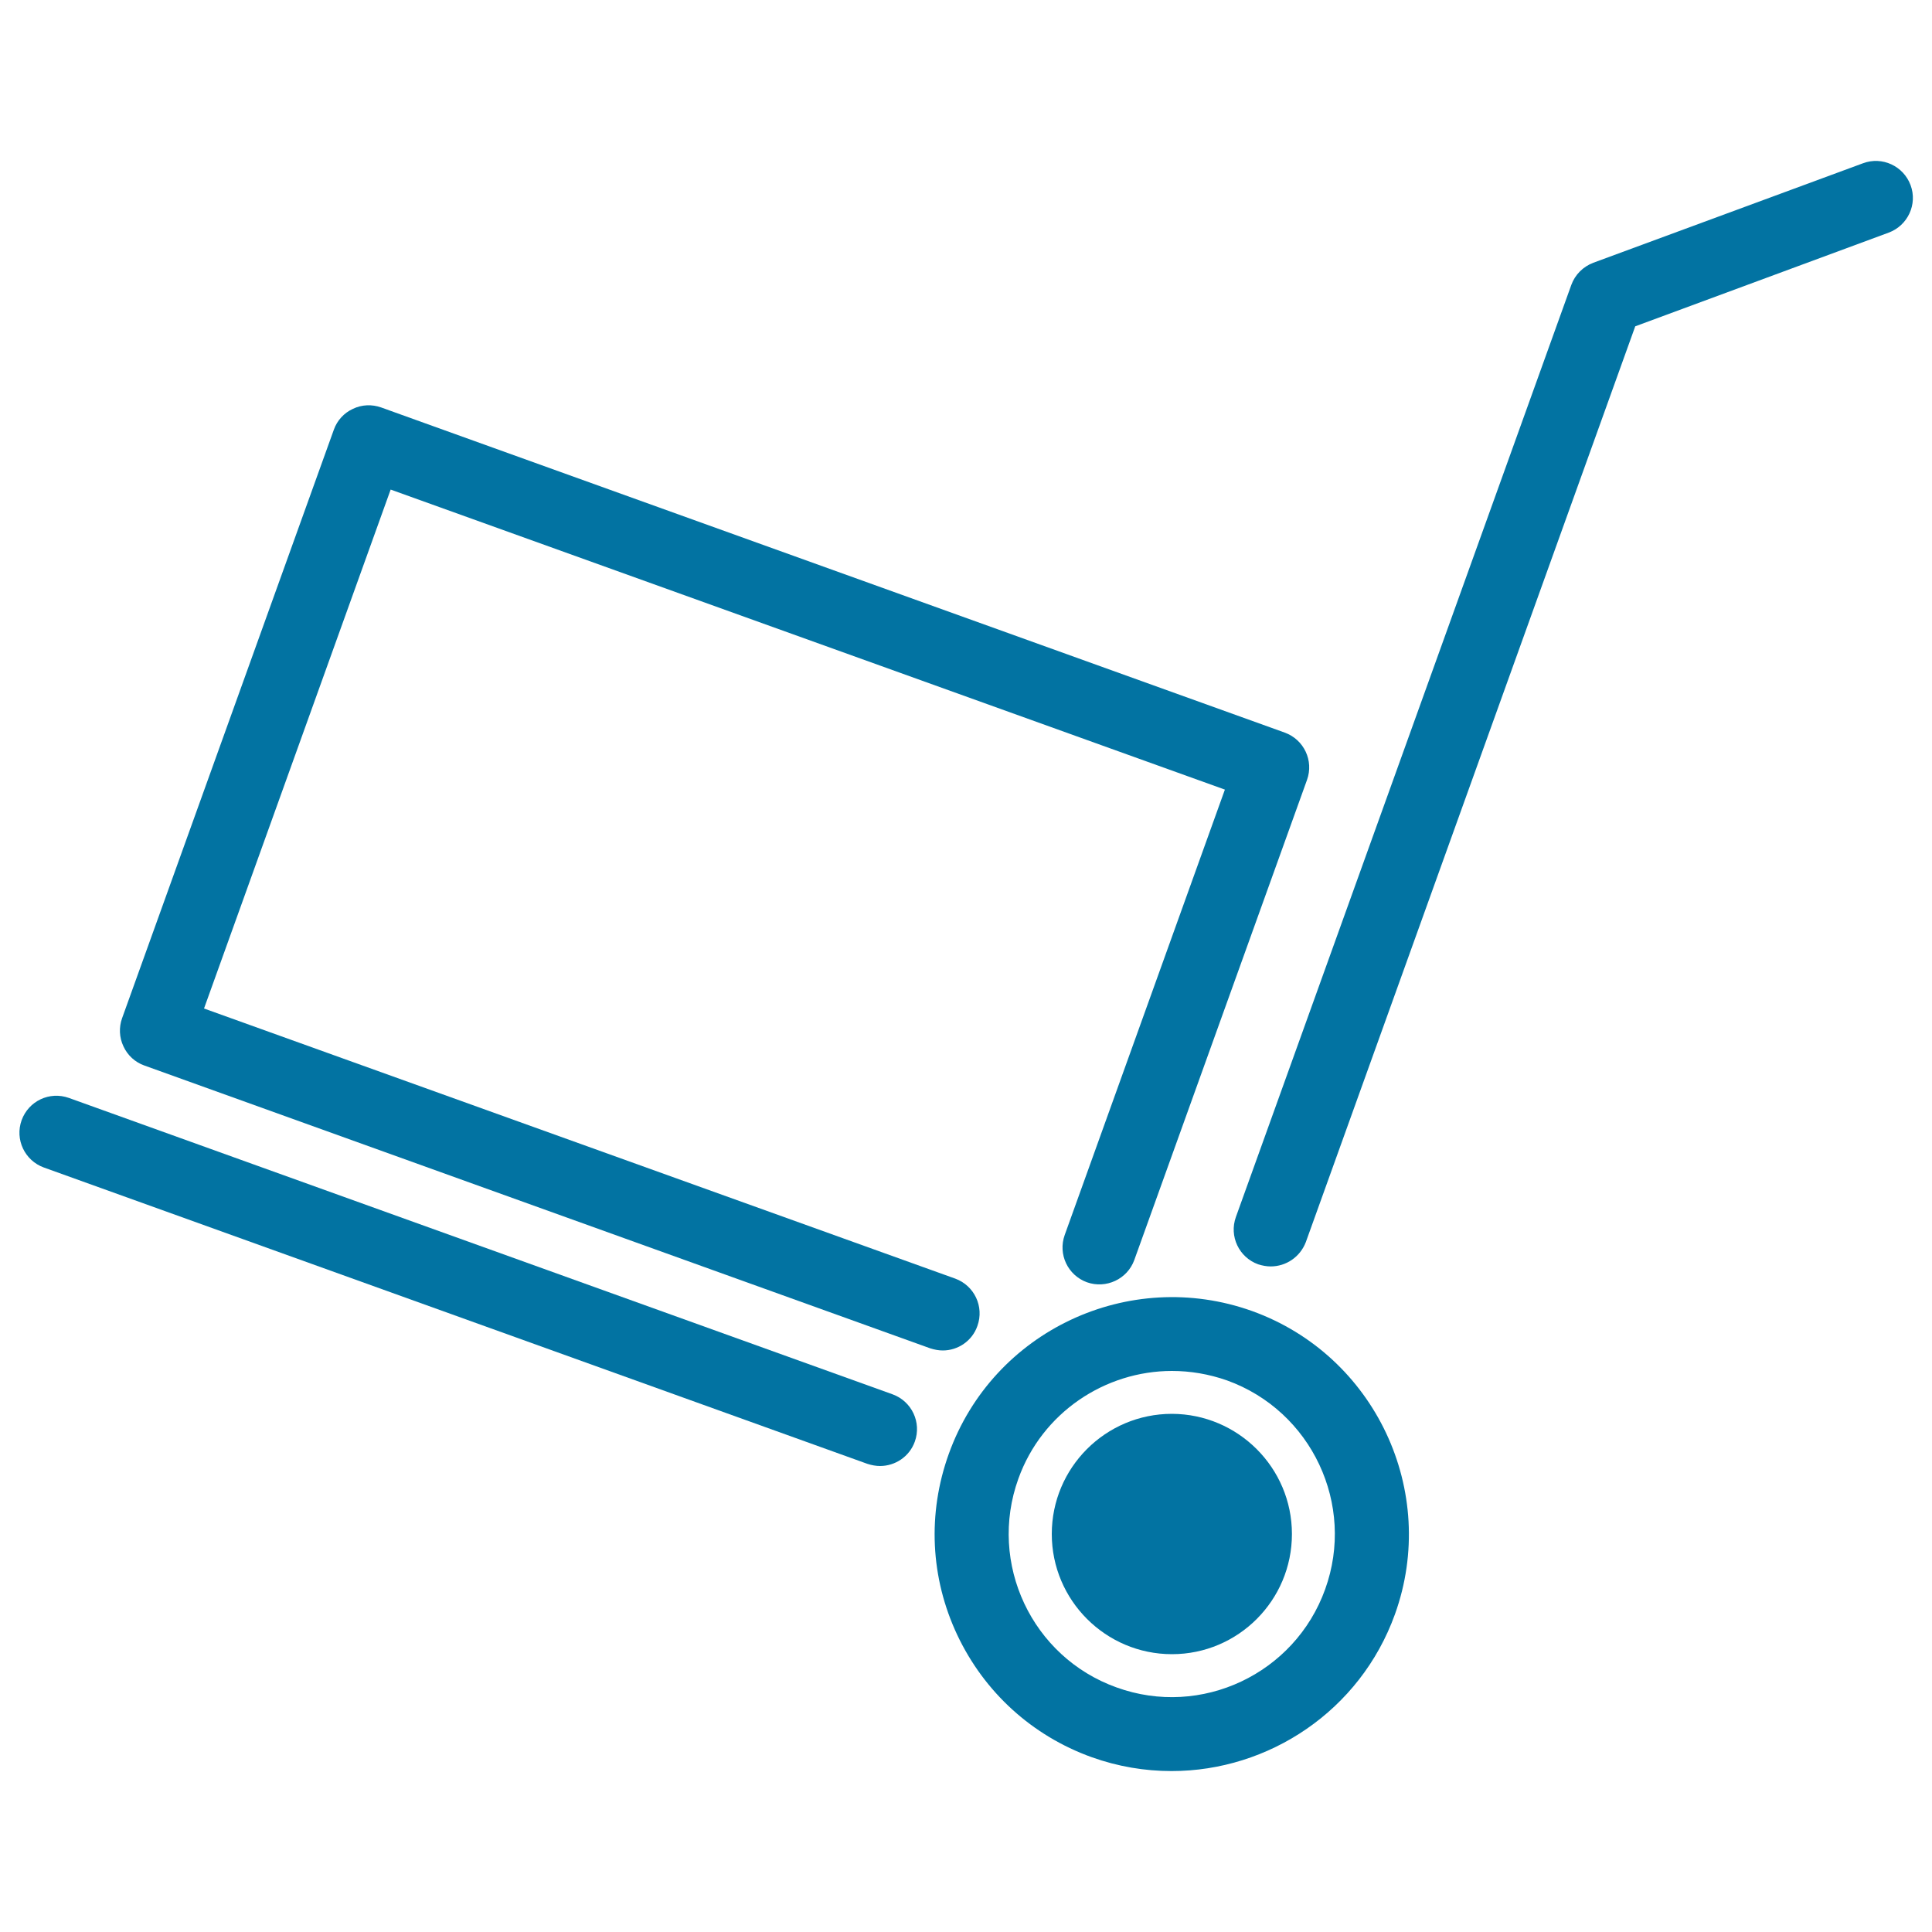
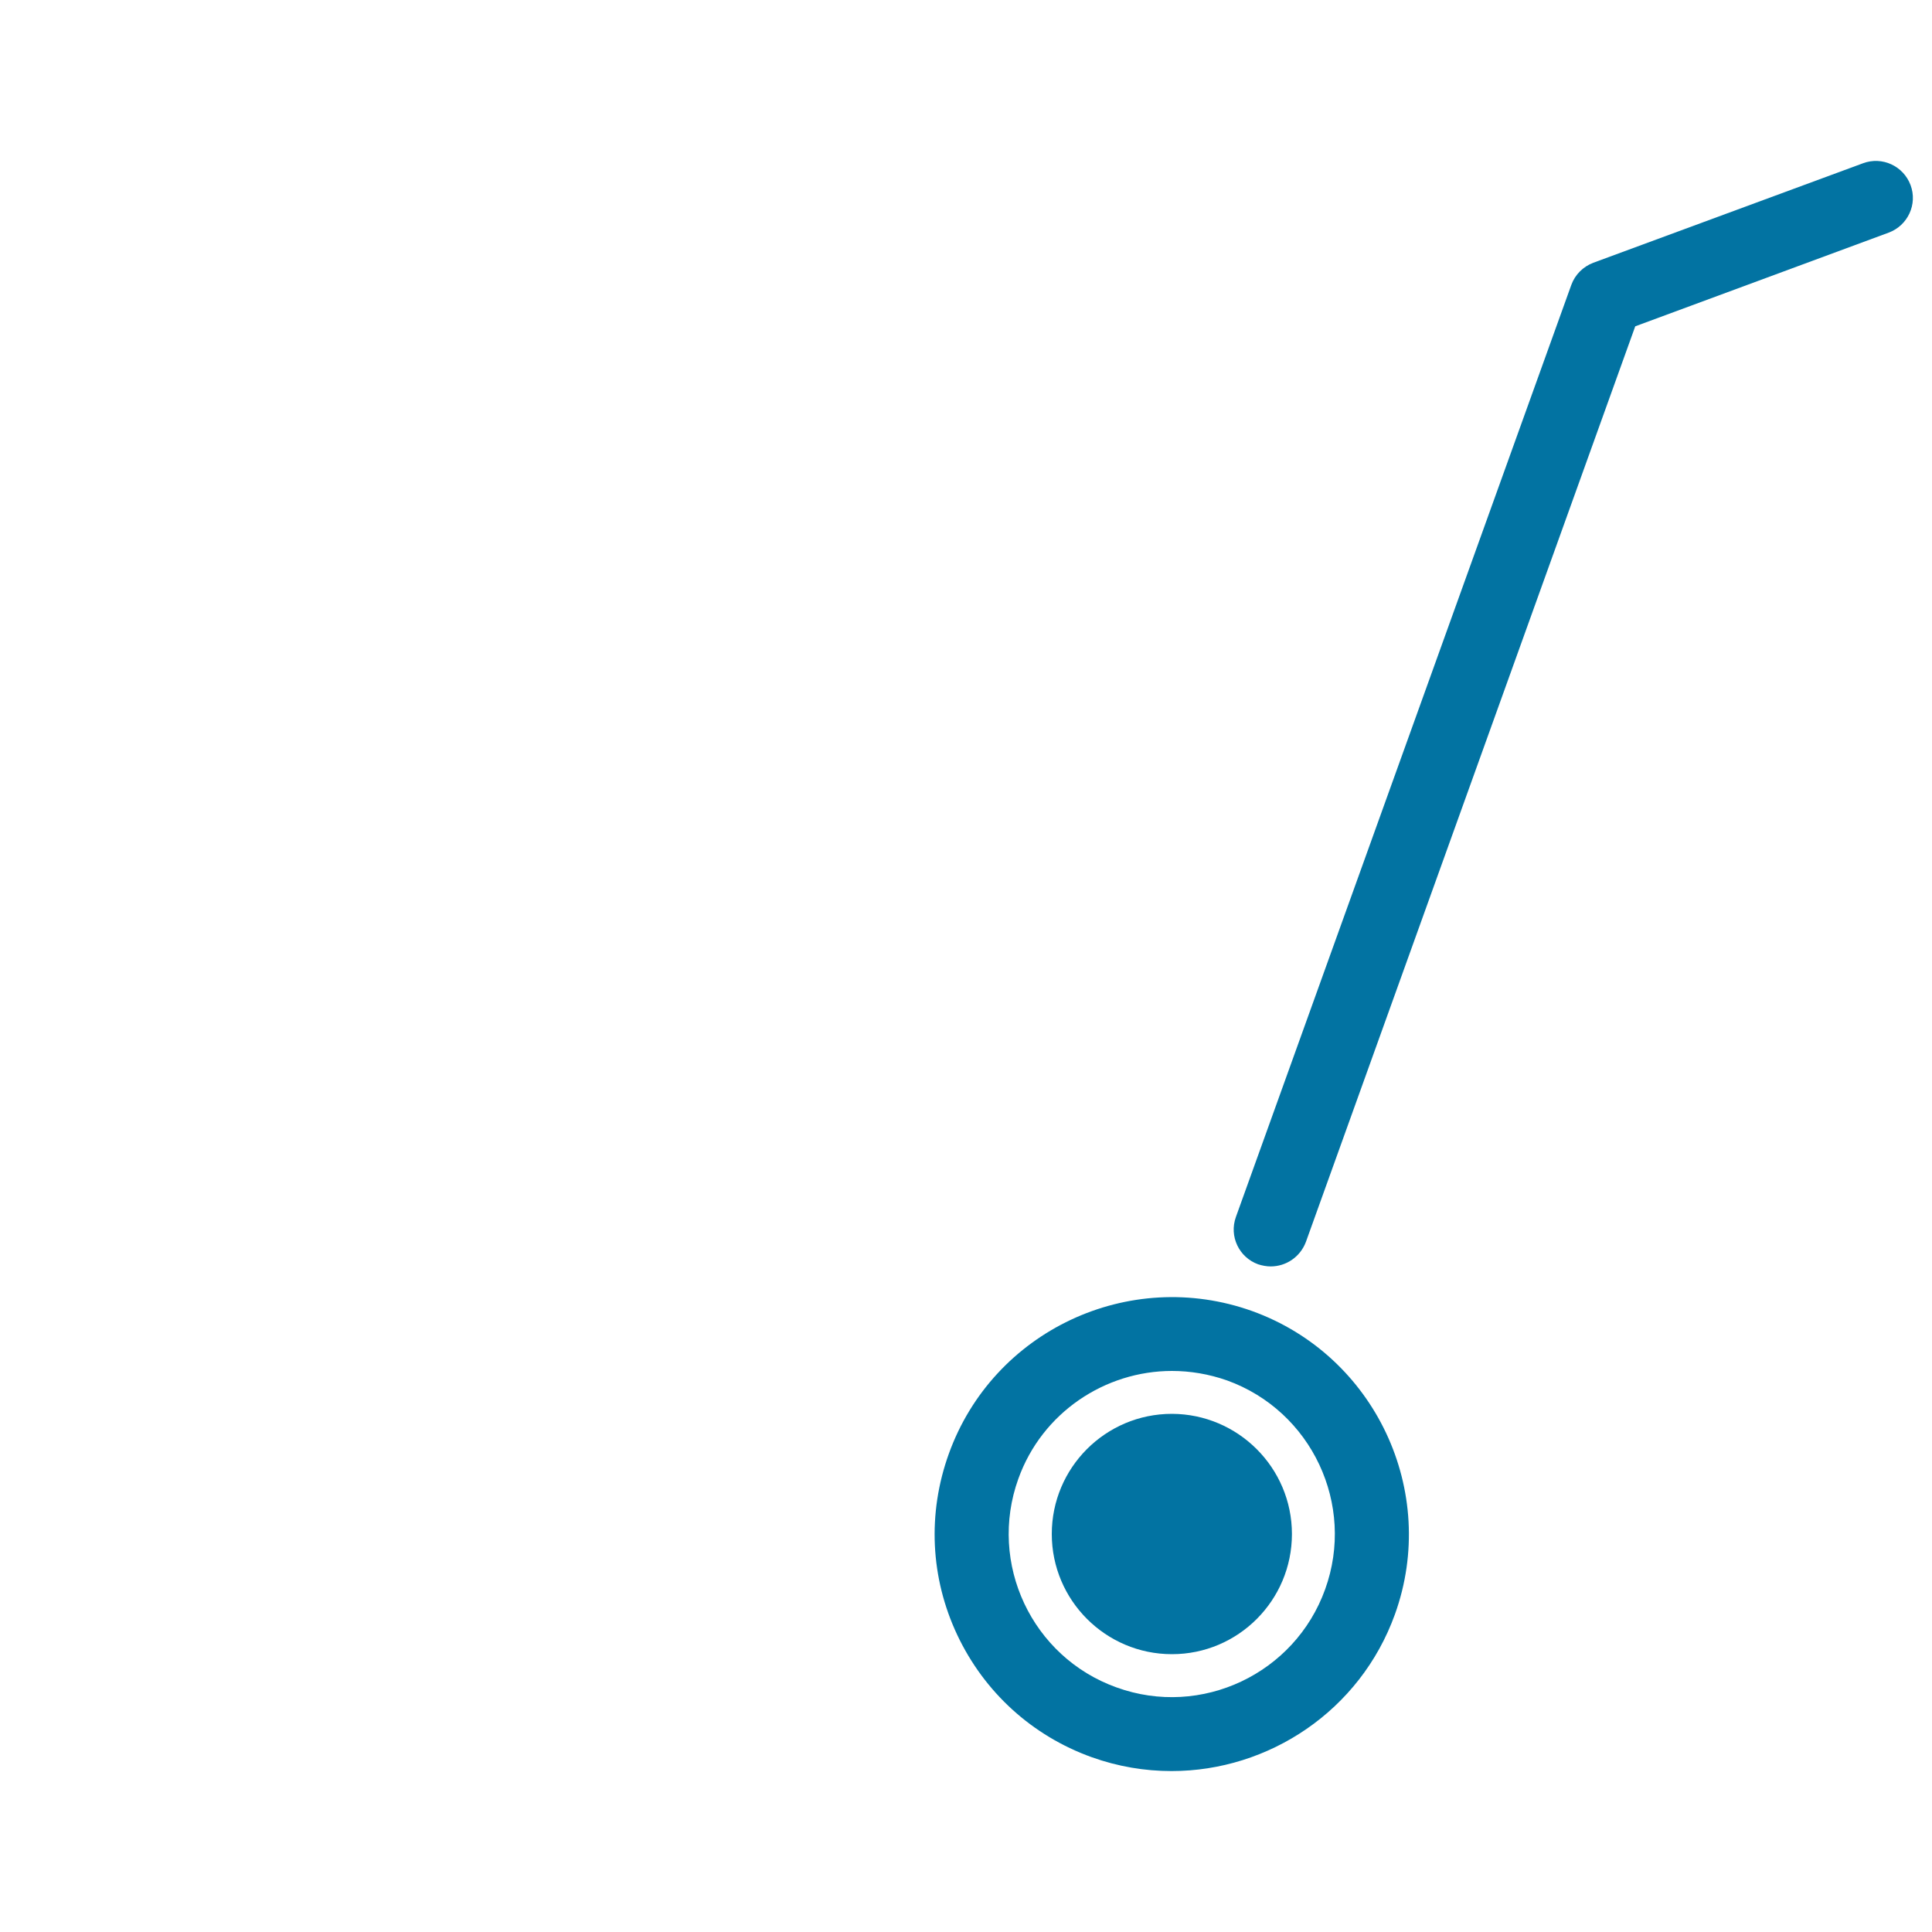
<svg xmlns="http://www.w3.org/2000/svg" viewBox="0 0 1000 1000" style="fill:#0273a2">
  <title>Stroller SVG icon</title>
  <g>
-     <path d="M606.4,916.7c-13.8,0-27.7-2.3-41.4-7.2c-30.8-11.1-55.5-33.6-69.5-63.2c-14-29.7-15.5-63-4.4-93.8c22.9-63.7,93.3-96.7,157-73.9c63.6,22.9,96.8,93.4,73.9,157l0,0C704,885.5,656.7,916.7,606.4,916.7z M606.6,709.6c-34.6,0-67.2,21.5-79.5,55.8c-15.8,43.8,7,92.3,50.8,108c43.9,15.9,92.3-7.1,108-50.8l0,0c15.8-43.8-7-92.3-50.8-108.1C625.7,711.2,616.1,709.6,606.6,709.6z" />
-     <path d="M455.5,758.8c-2.1,0-4.3-0.4-6.5-1.1L22.7,604.3c-9.9-3.6-15.1-14.5-11.5-24.5c3.6-9.9,14.4-15.1,24.5-11.5L462,721.7c9.9,3.6,15.1,14.5,11.5,24.5C470.7,754,463.3,758.8,455.5,758.8z" />
+     <path d="M606.4,916.7c-13.8,0-27.7-2.3-41.4-7.2c-30.8-11.1-55.5-33.6-69.5-63.2c-14-29.7-15.5-63-4.4-93.8c22.9-63.7,93.3-96.7,157-73.9c63.6,22.9,96.8,93.4,73.9,157l0,0C704,885.5,656.7,916.7,606.4,916.7z M606.6,709.6c-34.6,0-67.2,21.5-79.5,55.8c-15.8,43.8,7,92.3,50.8,108c43.9,15.9,92.3-7.1,108-50.8c15.8-43.8-7-92.3-50.8-108.1C625.7,711.2,616.1,709.6,606.6,709.6z" />
    <path d="M657.7,655.5c-2.1,0-4.3-0.4-6.5-1.1c-9.9-3.6-15.1-14.5-11.5-24.5l173.6-482.4c1.9-5.3,6.1-9.5,11.4-11.5l139.6-51.5c9.9-3.7,20.9,1.4,24.6,11.3c3.7,9.9-1.4,20.9-11.3,24.6l-131.2,48.5l-170.5,474C672.9,650.7,665.6,655.5,657.7,655.5z" />
-     <path d="M488,699c-2.1,0-4.3-0.4-6.5-1.1L74.7,551.5c-4.8-1.7-8.7-5.3-10.8-9.9c-2.2-4.6-2.4-9.9-0.7-14.6l109.6-304.6c1.7-4.8,5.3-8.7,9.9-10.8c4.6-2.2,9.8-2.4,14.6-0.7l467.7,168.3c9.9,3.6,15.1,14.5,11.5,24.5l-89.4,248.5c-3.6,9.9-14.6,15-24.5,11.5c-9.9-3.6-15.1-14.5-11.5-24.5l82.9-230.5L202.2,253.4L105.6,522l388.8,139.8c9.9,3.6,15.1,14.5,11.5,24.5C503.2,694.1,495.8,699,488,699z" />
    <path d="M668.7,794c0,34.3-27.8,62.2-62.1,62.2c-34.3,0-62.2-27.9-62.2-62.2c0-34.3,27.8-62.2,62.2-62.2C640.8,731.9,668.7,759.7,668.7,794z" />
  </g>
</svg>